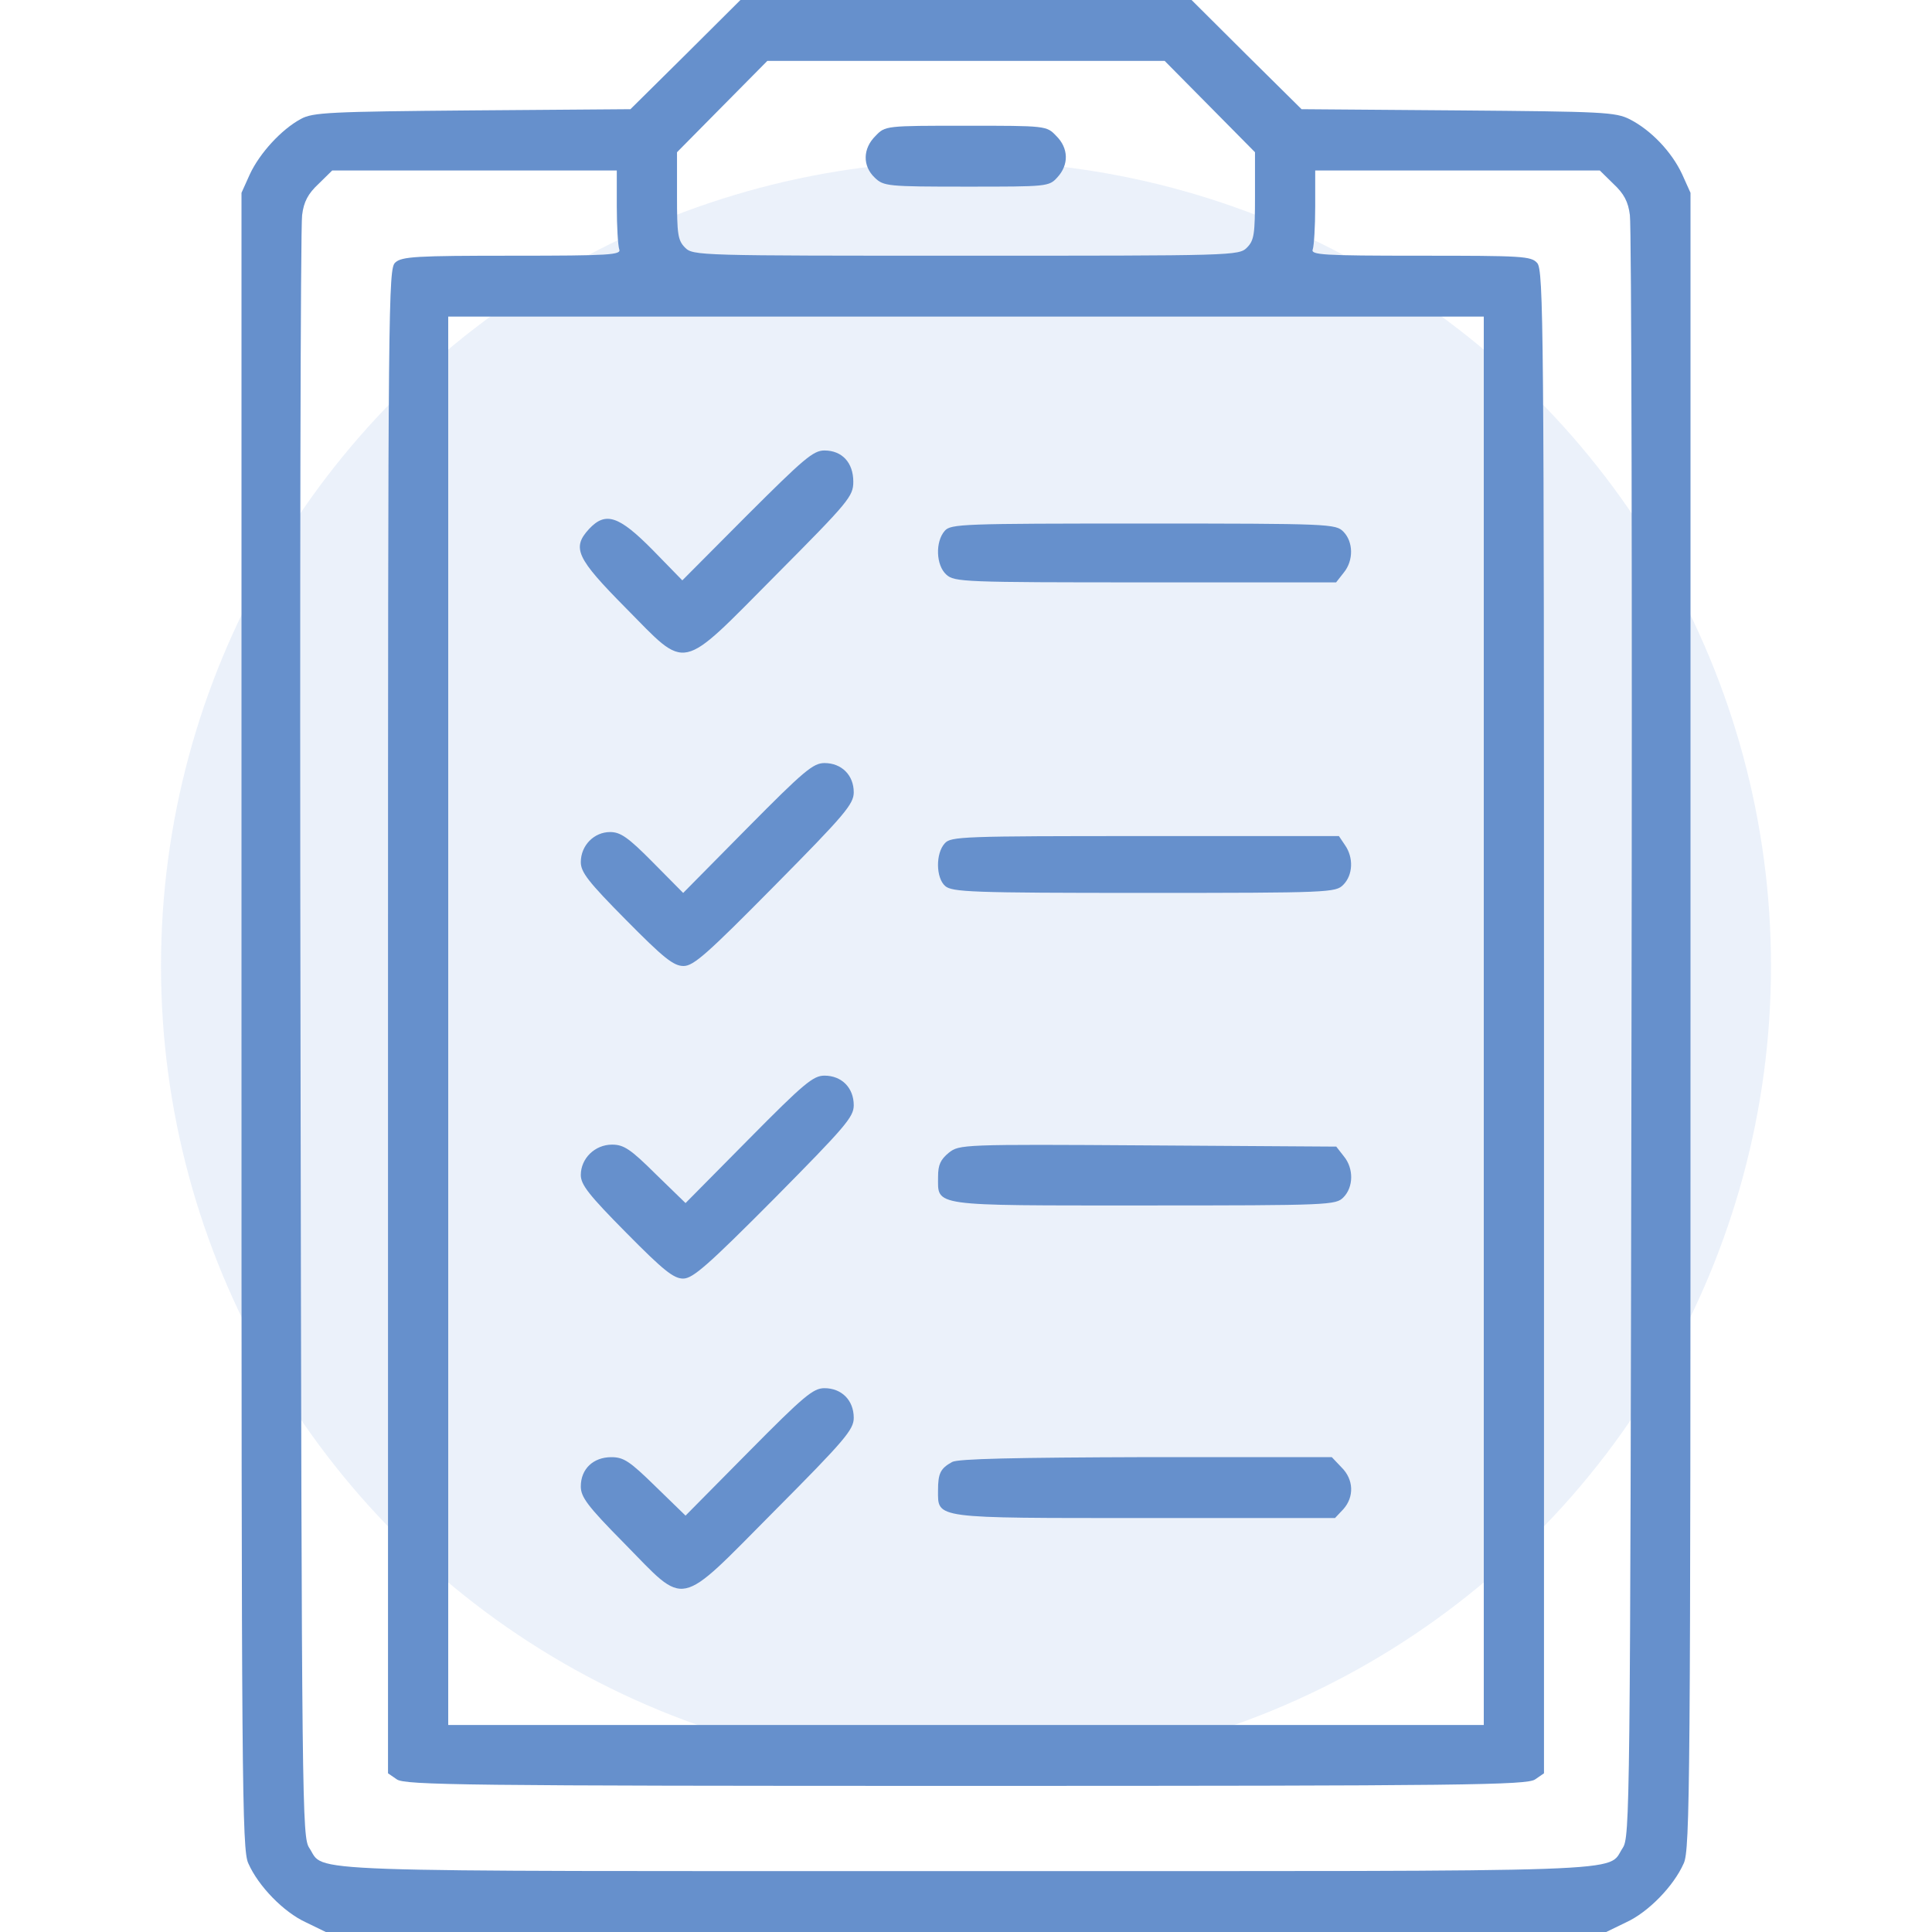
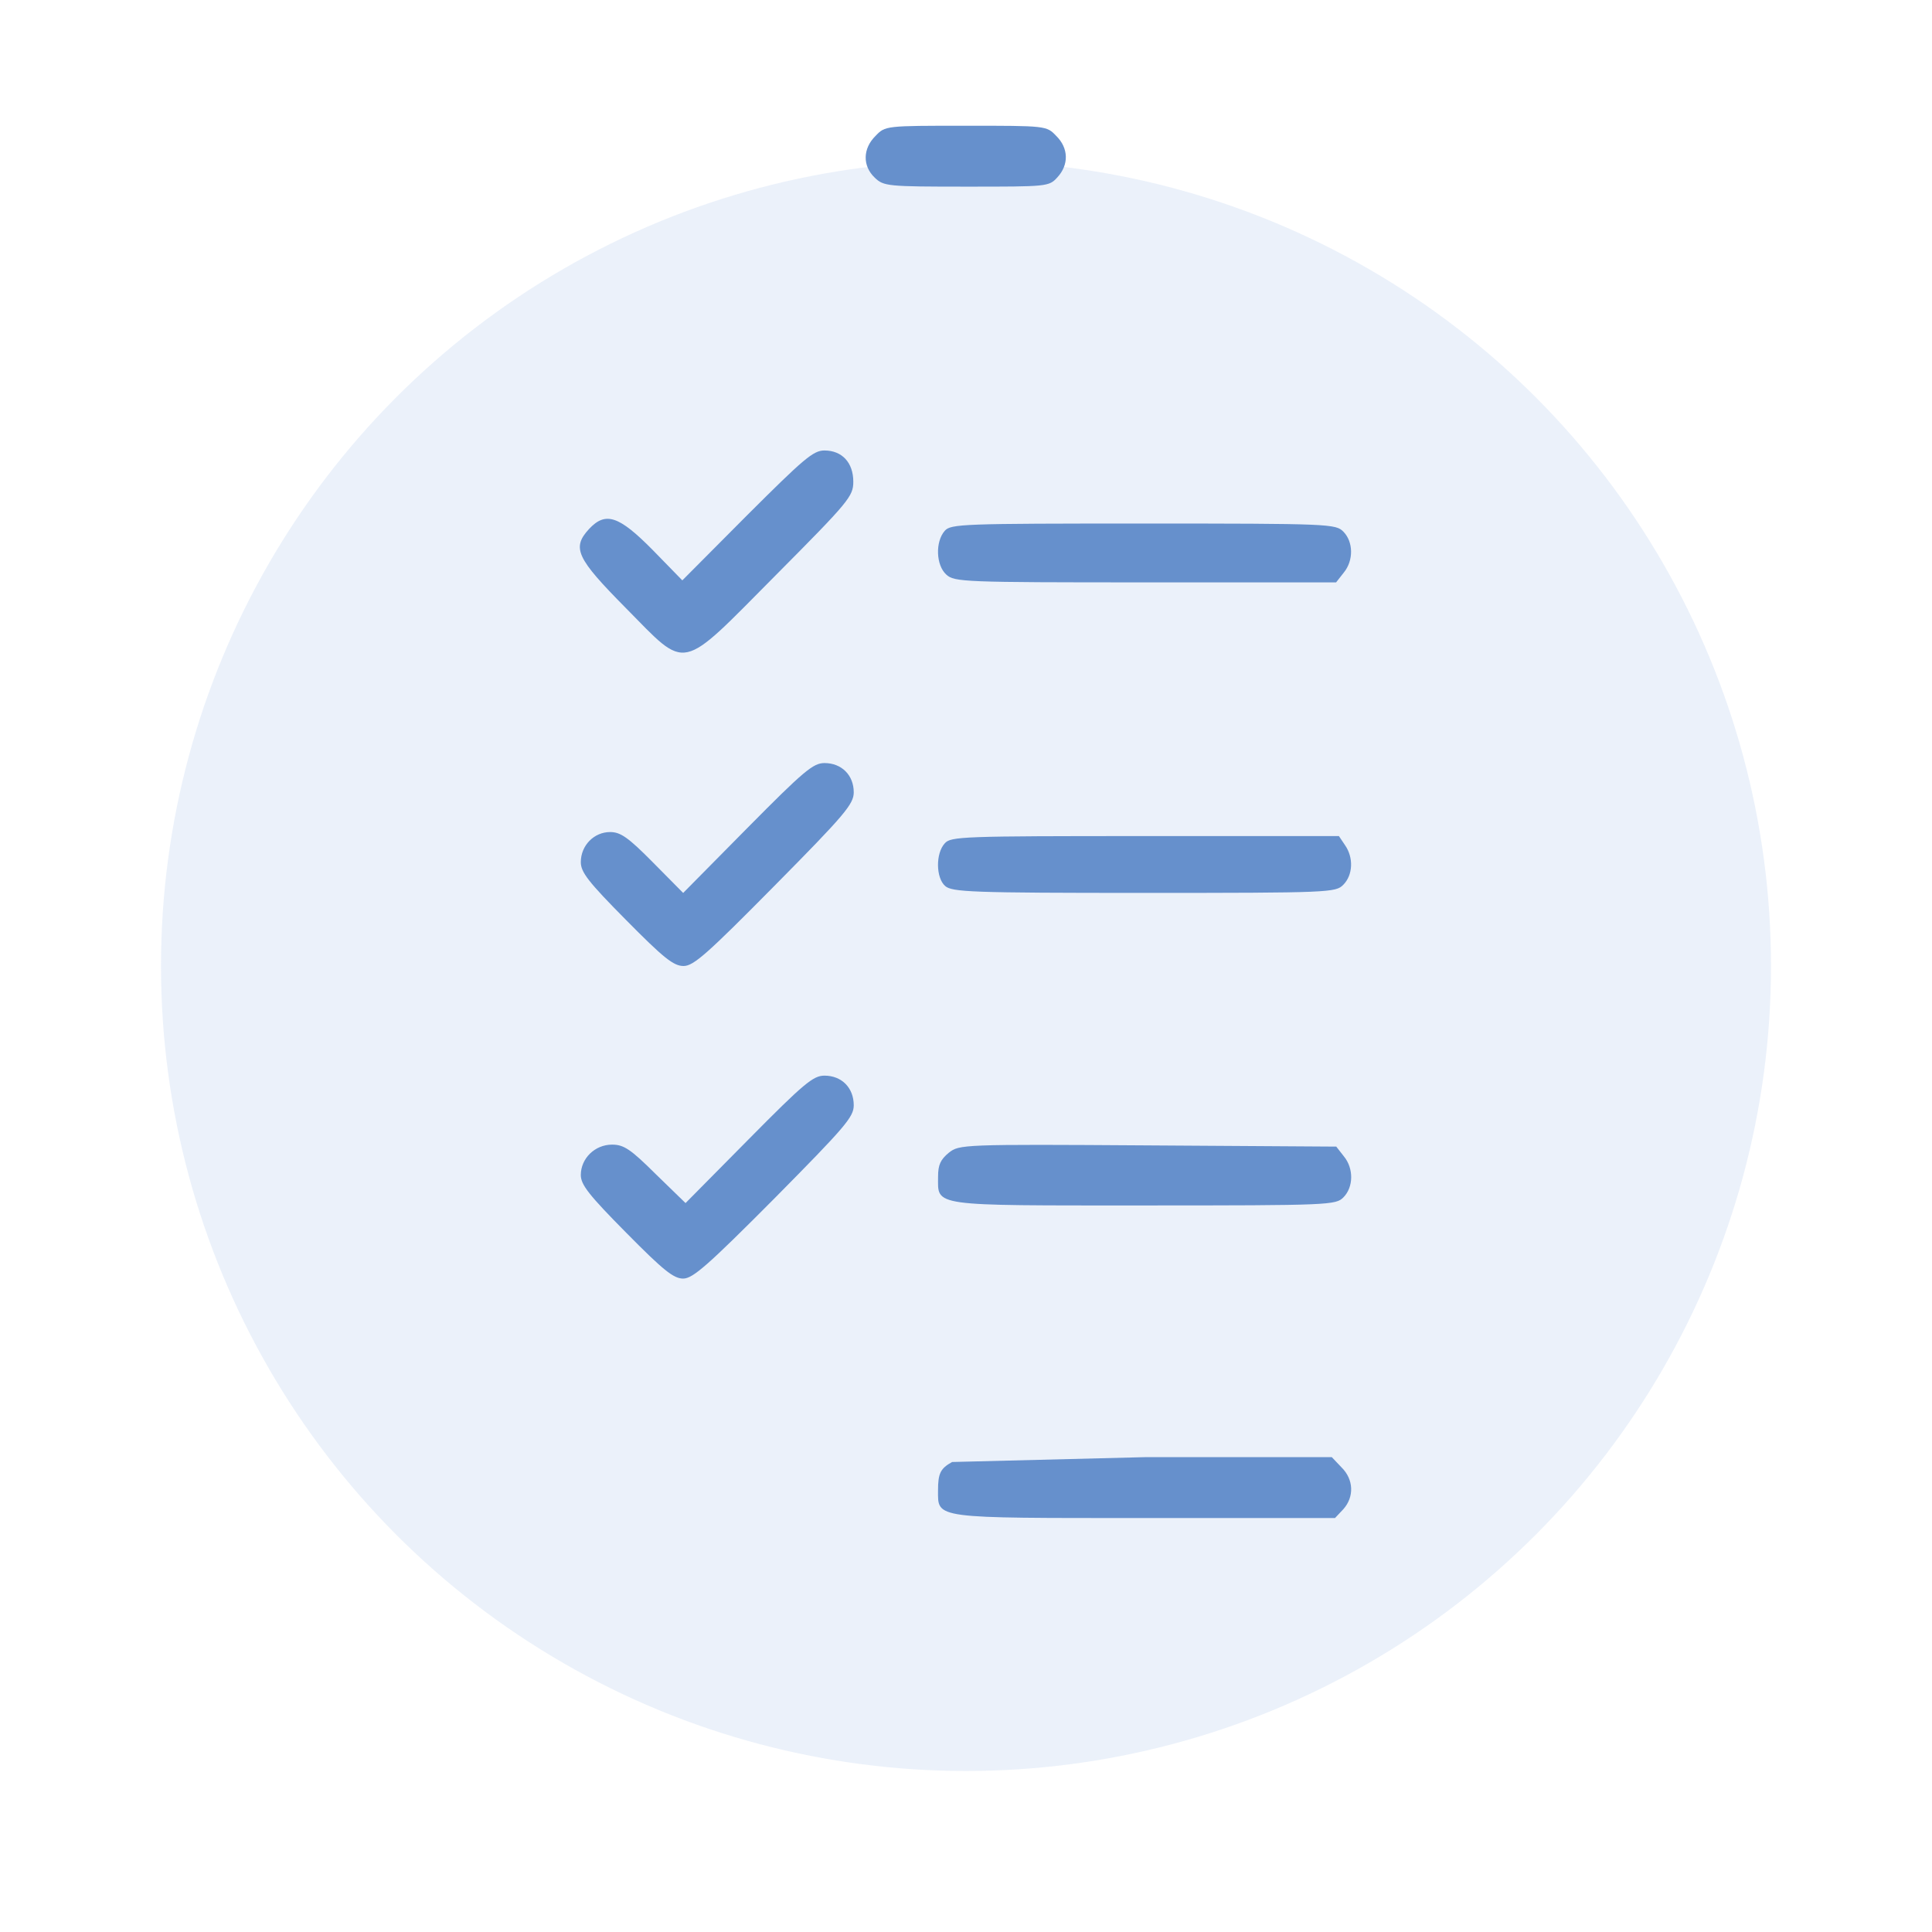
<svg xmlns="http://www.w3.org/2000/svg" width="48" height="48" viewBox="0 0 48 48" fill="none">
  <circle opacity="0.4" cx="24" cy="24" r="20" fill="#CEDDF2" />
-   <path d="M17.029 1.361L15.663 2.713L11.734 2.743C8.194 2.773 7.765 2.793 7.476 2.955C6.987 3.217 6.449 3.812 6.209 4.326L6 4.79V25.361C6 44.279 6.01 45.963 6.17 46.296C6.419 46.861 7.047 47.506 7.596 47.758L8.094 48H24H39.906L40.404 47.758C40.953 47.506 41.581 46.861 41.831 46.296C41.99 45.963 42 44.279 42 25.361V4.79L41.791 4.326C41.531 3.771 41.023 3.237 40.494 2.965C40.135 2.783 39.826 2.773 36.216 2.743L32.337 2.713L30.971 1.361L29.604 3.8147e-06H24H18.396L17.029 1.361ZM30.053 2.642L31.18 3.782V4.861C31.18 5.818 31.16 5.97 30.981 6.151C30.781 6.353 30.651 6.353 24 6.353C17.349 6.353 17.219 6.353 17.019 6.151C16.84 5.97 16.82 5.818 16.82 4.871V3.782L17.937 2.652L19.064 1.513H24H28.936L30.053 2.642ZM15.324 5.133C15.324 5.627 15.354 6.101 15.384 6.192C15.444 6.333 15.165 6.353 12.721 6.353C10.338 6.353 9.979 6.373 9.819 6.524C9.65 6.676 9.64 7.402 9.64 25.371V44.057L9.859 44.208C10.059 44.35 11.565 44.37 24 44.37C36.435 44.37 37.941 44.35 38.141 44.208L38.36 44.057V25.392C38.36 8.158 38.35 6.706 38.191 6.534C38.041 6.363 37.822 6.353 35.289 6.353C32.836 6.353 32.556 6.333 32.616 6.192C32.646 6.101 32.676 5.627 32.676 5.133V4.235H36.206H39.746L40.085 4.568C40.345 4.81 40.454 5.012 40.494 5.345C40.534 5.597 40.554 14.763 40.534 25.714C40.504 45.086 40.494 45.64 40.315 45.913C39.906 46.528 41.003 46.487 24 46.487C6.997 46.487 8.094 46.528 7.685 45.913C7.506 45.64 7.496 45.086 7.466 25.714C7.446 14.763 7.466 5.597 7.506 5.345C7.546 5.012 7.655 4.81 7.915 4.568L8.254 4.235H11.794H15.324V5.133ZM36.864 25.361V42.857H24H11.136V25.361V7.866H24H36.864V25.361Z" fill="#6690CC" />
  <path d="M21.753 3.376C21.434 3.689 21.424 4.122 21.734 4.415C21.953 4.627 22.053 4.637 24.007 4.637C26.022 4.637 26.061 4.637 26.271 4.405C26.56 4.092 26.55 3.679 26.241 3.376C26.002 3.124 25.992 3.124 23.997 3.124C22.003 3.124 21.993 3.124 21.753 3.376Z" fill="#6690CC" />
  <path d="M18.558 12.805L16.952 14.419L16.214 13.662C15.377 12.815 15.047 12.704 14.639 13.138C14.2 13.612 14.319 13.864 15.546 15.104C17.102 16.677 16.852 16.728 19.276 14.288C21.091 12.462 21.2 12.331 21.2 11.968C21.2 11.494 20.921 11.192 20.482 11.192C20.203 11.192 19.964 11.403 18.558 12.805Z" fill="#6690CC" />
  <path d="M23.472 13.188C23.233 13.46 23.253 14.045 23.512 14.277C23.712 14.459 23.941 14.469 28.459 14.469H33.195L33.385 14.227C33.634 13.924 33.624 13.46 33.375 13.208C33.185 13.017 33.046 13.007 28.409 13.007C23.911 13.007 23.622 13.017 23.472 13.188Z" fill="#6690CC" />
  <path d="M18.568 20.571L16.973 22.185L16.225 21.429C15.606 20.803 15.417 20.672 15.158 20.672C14.759 20.672 14.43 21.005 14.43 21.419C14.43 21.671 14.619 21.913 15.557 22.86C16.484 23.798 16.733 24 16.983 24C17.232 24 17.571 23.698 19.246 22.003C20.991 20.239 21.211 19.977 21.211 19.684C21.211 19.261 20.912 18.958 20.483 18.958C20.204 18.958 19.974 19.15 18.568 20.571Z" fill="#6690CC" />
  <path d="M23.472 20.953C23.242 21.205 23.252 21.811 23.482 22.012C23.651 22.163 24.14 22.184 28.418 22.184C33.045 22.184 33.185 22.174 33.374 21.982C33.614 21.74 33.634 21.306 33.414 20.994L33.265 20.772H28.448C23.911 20.772 23.621 20.782 23.472 20.953Z" fill="#6690CC" />
  <path d="M18.598 28.307L17.032 29.89L16.285 29.164C15.666 28.549 15.497 28.438 15.207 28.438C14.779 28.438 14.43 28.781 14.43 29.194C14.43 29.436 14.639 29.698 15.557 30.626C16.474 31.554 16.733 31.766 16.973 31.766C17.212 31.766 17.581 31.443 19.236 29.779C21.001 27.994 21.211 27.752 21.211 27.46C21.211 27.026 20.912 26.724 20.483 26.724C20.204 26.724 19.974 26.915 18.598 28.307Z" fill="#6690CC" />
  <path d="M23.575 28.638C23.366 28.81 23.306 28.941 23.306 29.233C23.306 29.979 23.087 29.949 28.422 29.949C33.049 29.949 33.188 29.939 33.378 29.747C33.627 29.495 33.637 29.031 33.388 28.729L33.199 28.487L28.521 28.457C23.894 28.426 23.834 28.436 23.575 28.638Z" fill="#6690CC" />
-   <path d="M18.598 36.072L17.032 37.655L16.285 36.929C15.646 36.304 15.497 36.203 15.188 36.203C14.739 36.203 14.43 36.496 14.43 36.929C14.43 37.191 14.589 37.413 15.507 38.341C17.072 39.934 16.803 39.995 19.226 37.554C21.001 35.77 21.211 35.517 21.211 35.225C21.211 34.791 20.912 34.489 20.483 34.489C20.204 34.489 19.974 34.681 18.598 36.072Z" fill="#6690CC" />
-   <path d="M23.654 36.323C23.365 36.484 23.305 36.605 23.305 37.029C23.305 37.735 23.165 37.715 28.461 37.715H33.168L33.377 37.493C33.646 37.19 33.636 36.757 33.327 36.454L33.088 36.202H28.471C25.22 36.212 23.794 36.242 23.654 36.323Z" fill="#6690CC" />
+   <path d="M23.654 36.323C23.365 36.484 23.305 36.605 23.305 37.029C23.305 37.735 23.165 37.715 28.461 37.715H33.168L33.377 37.493C33.646 37.19 33.636 36.757 33.327 36.454L33.088 36.202H28.471Z" fill="#6690CC" />
</svg>